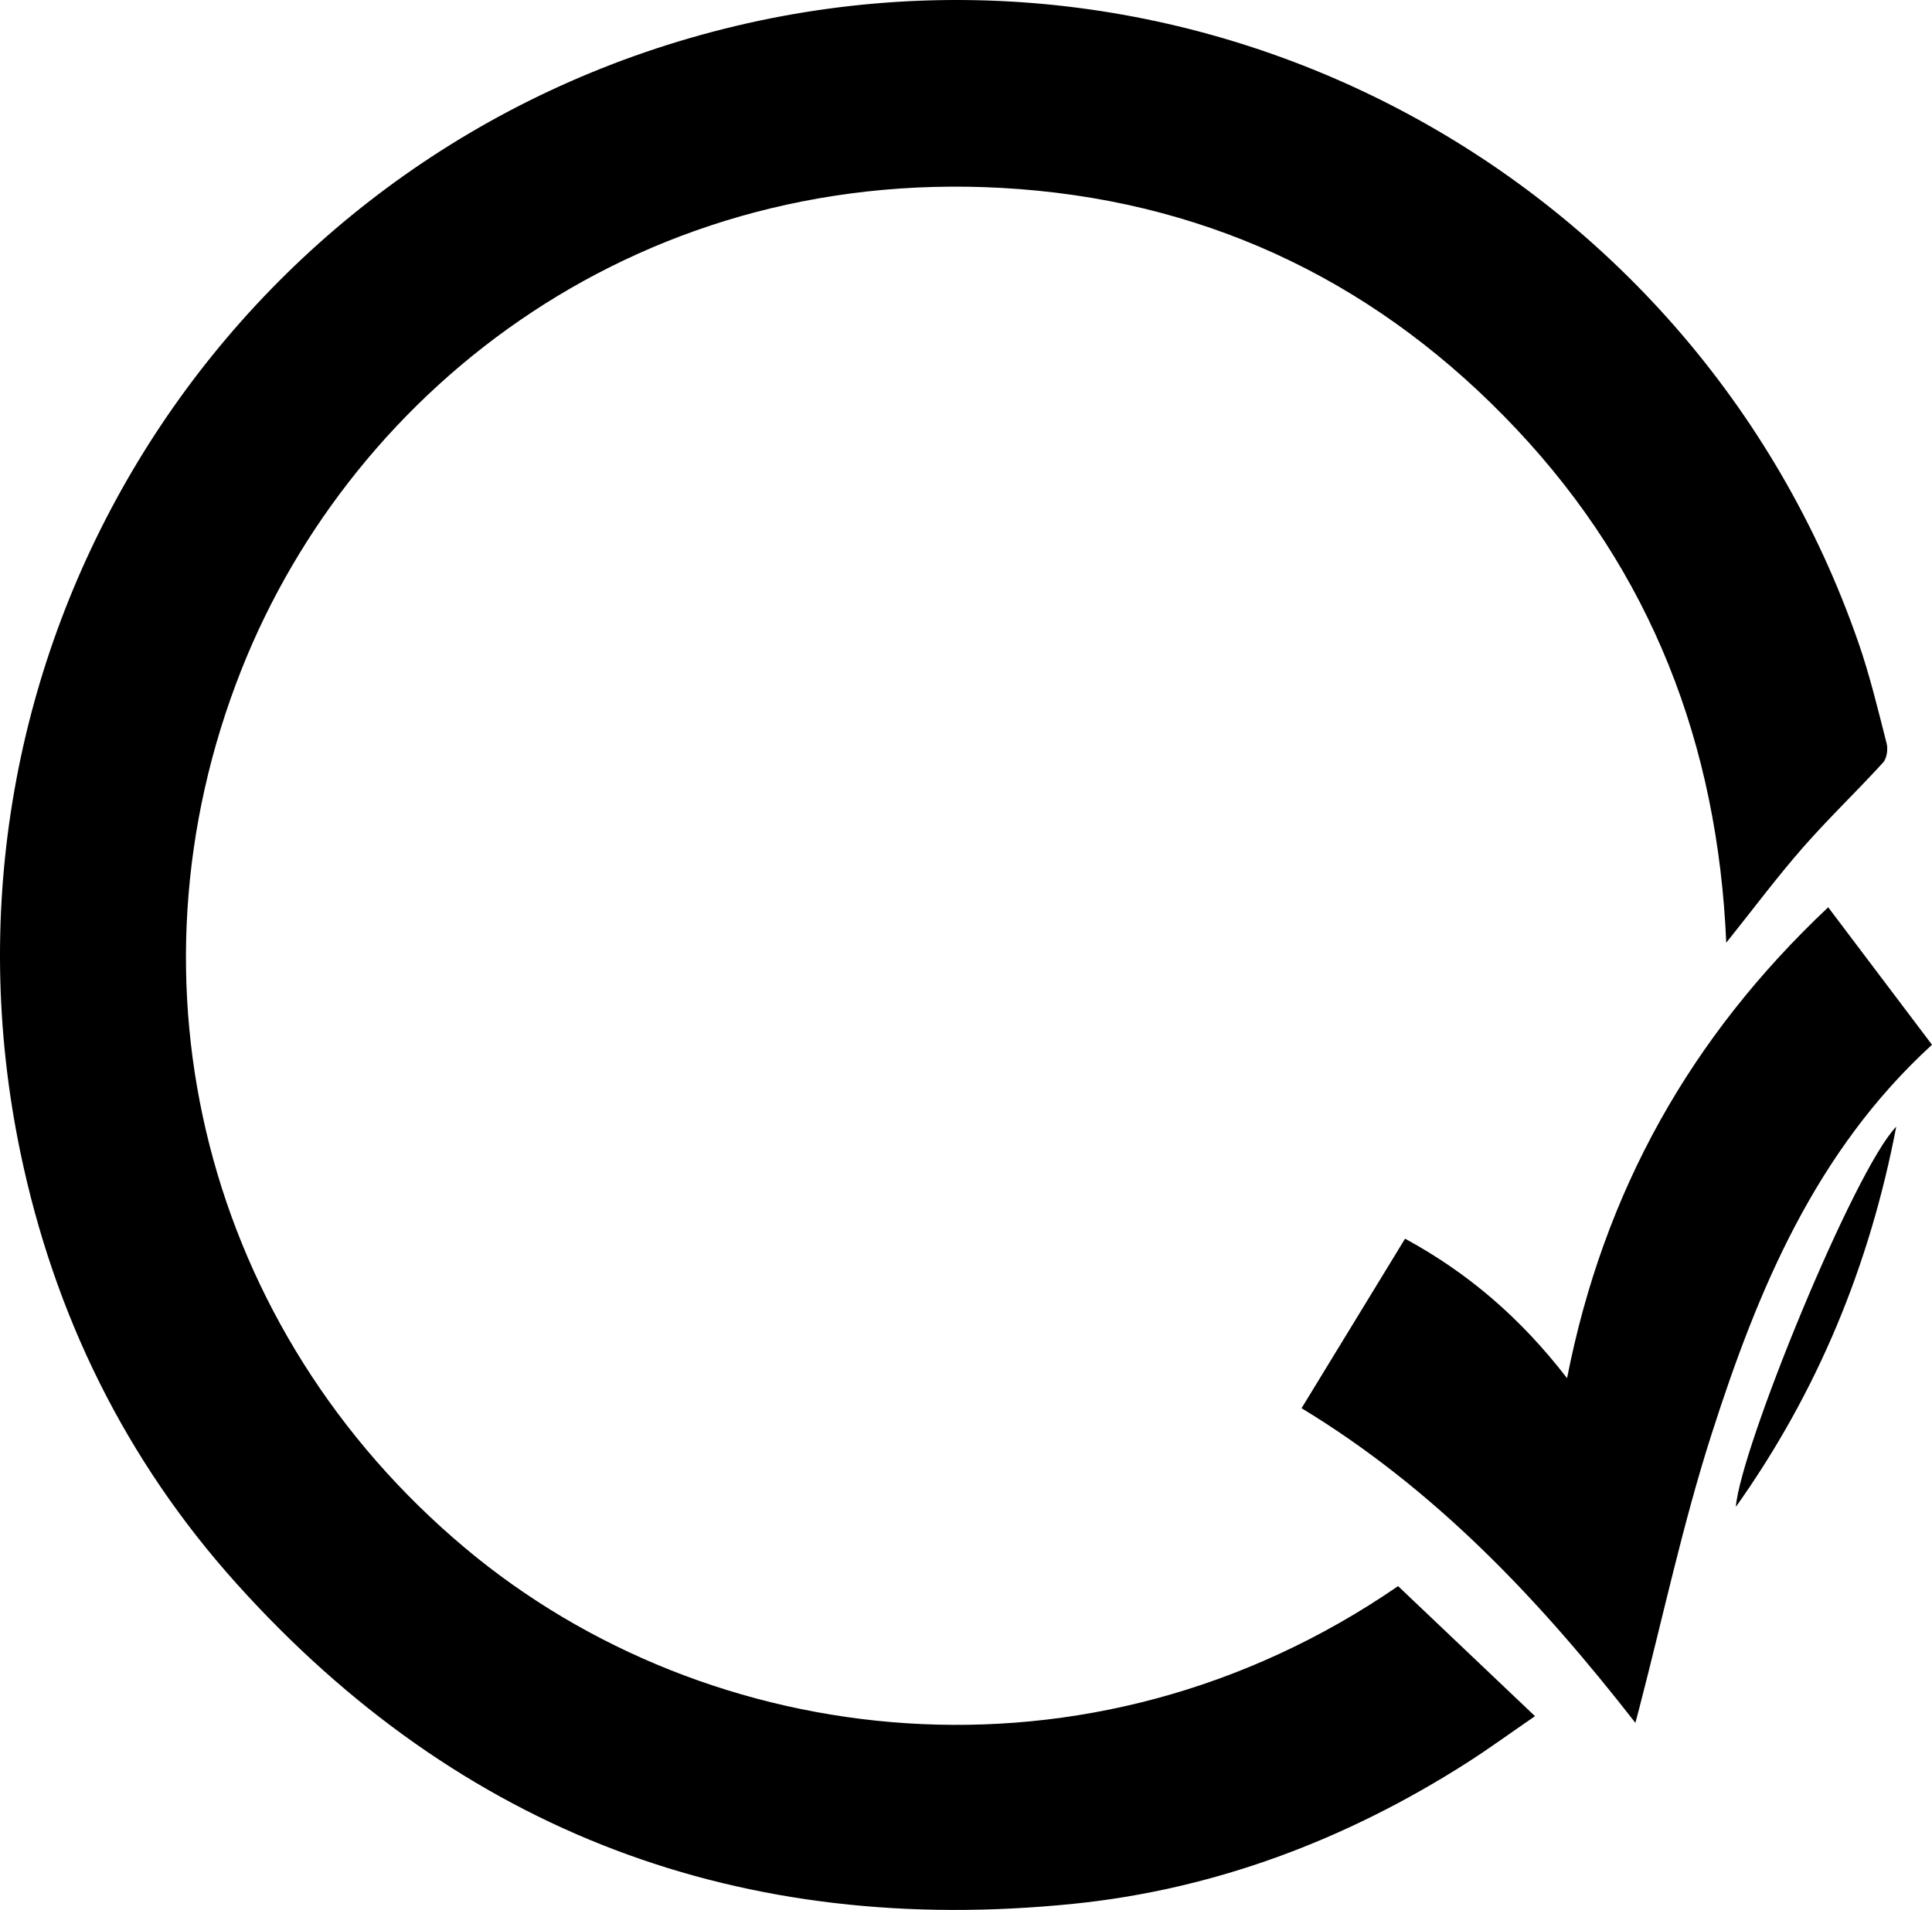
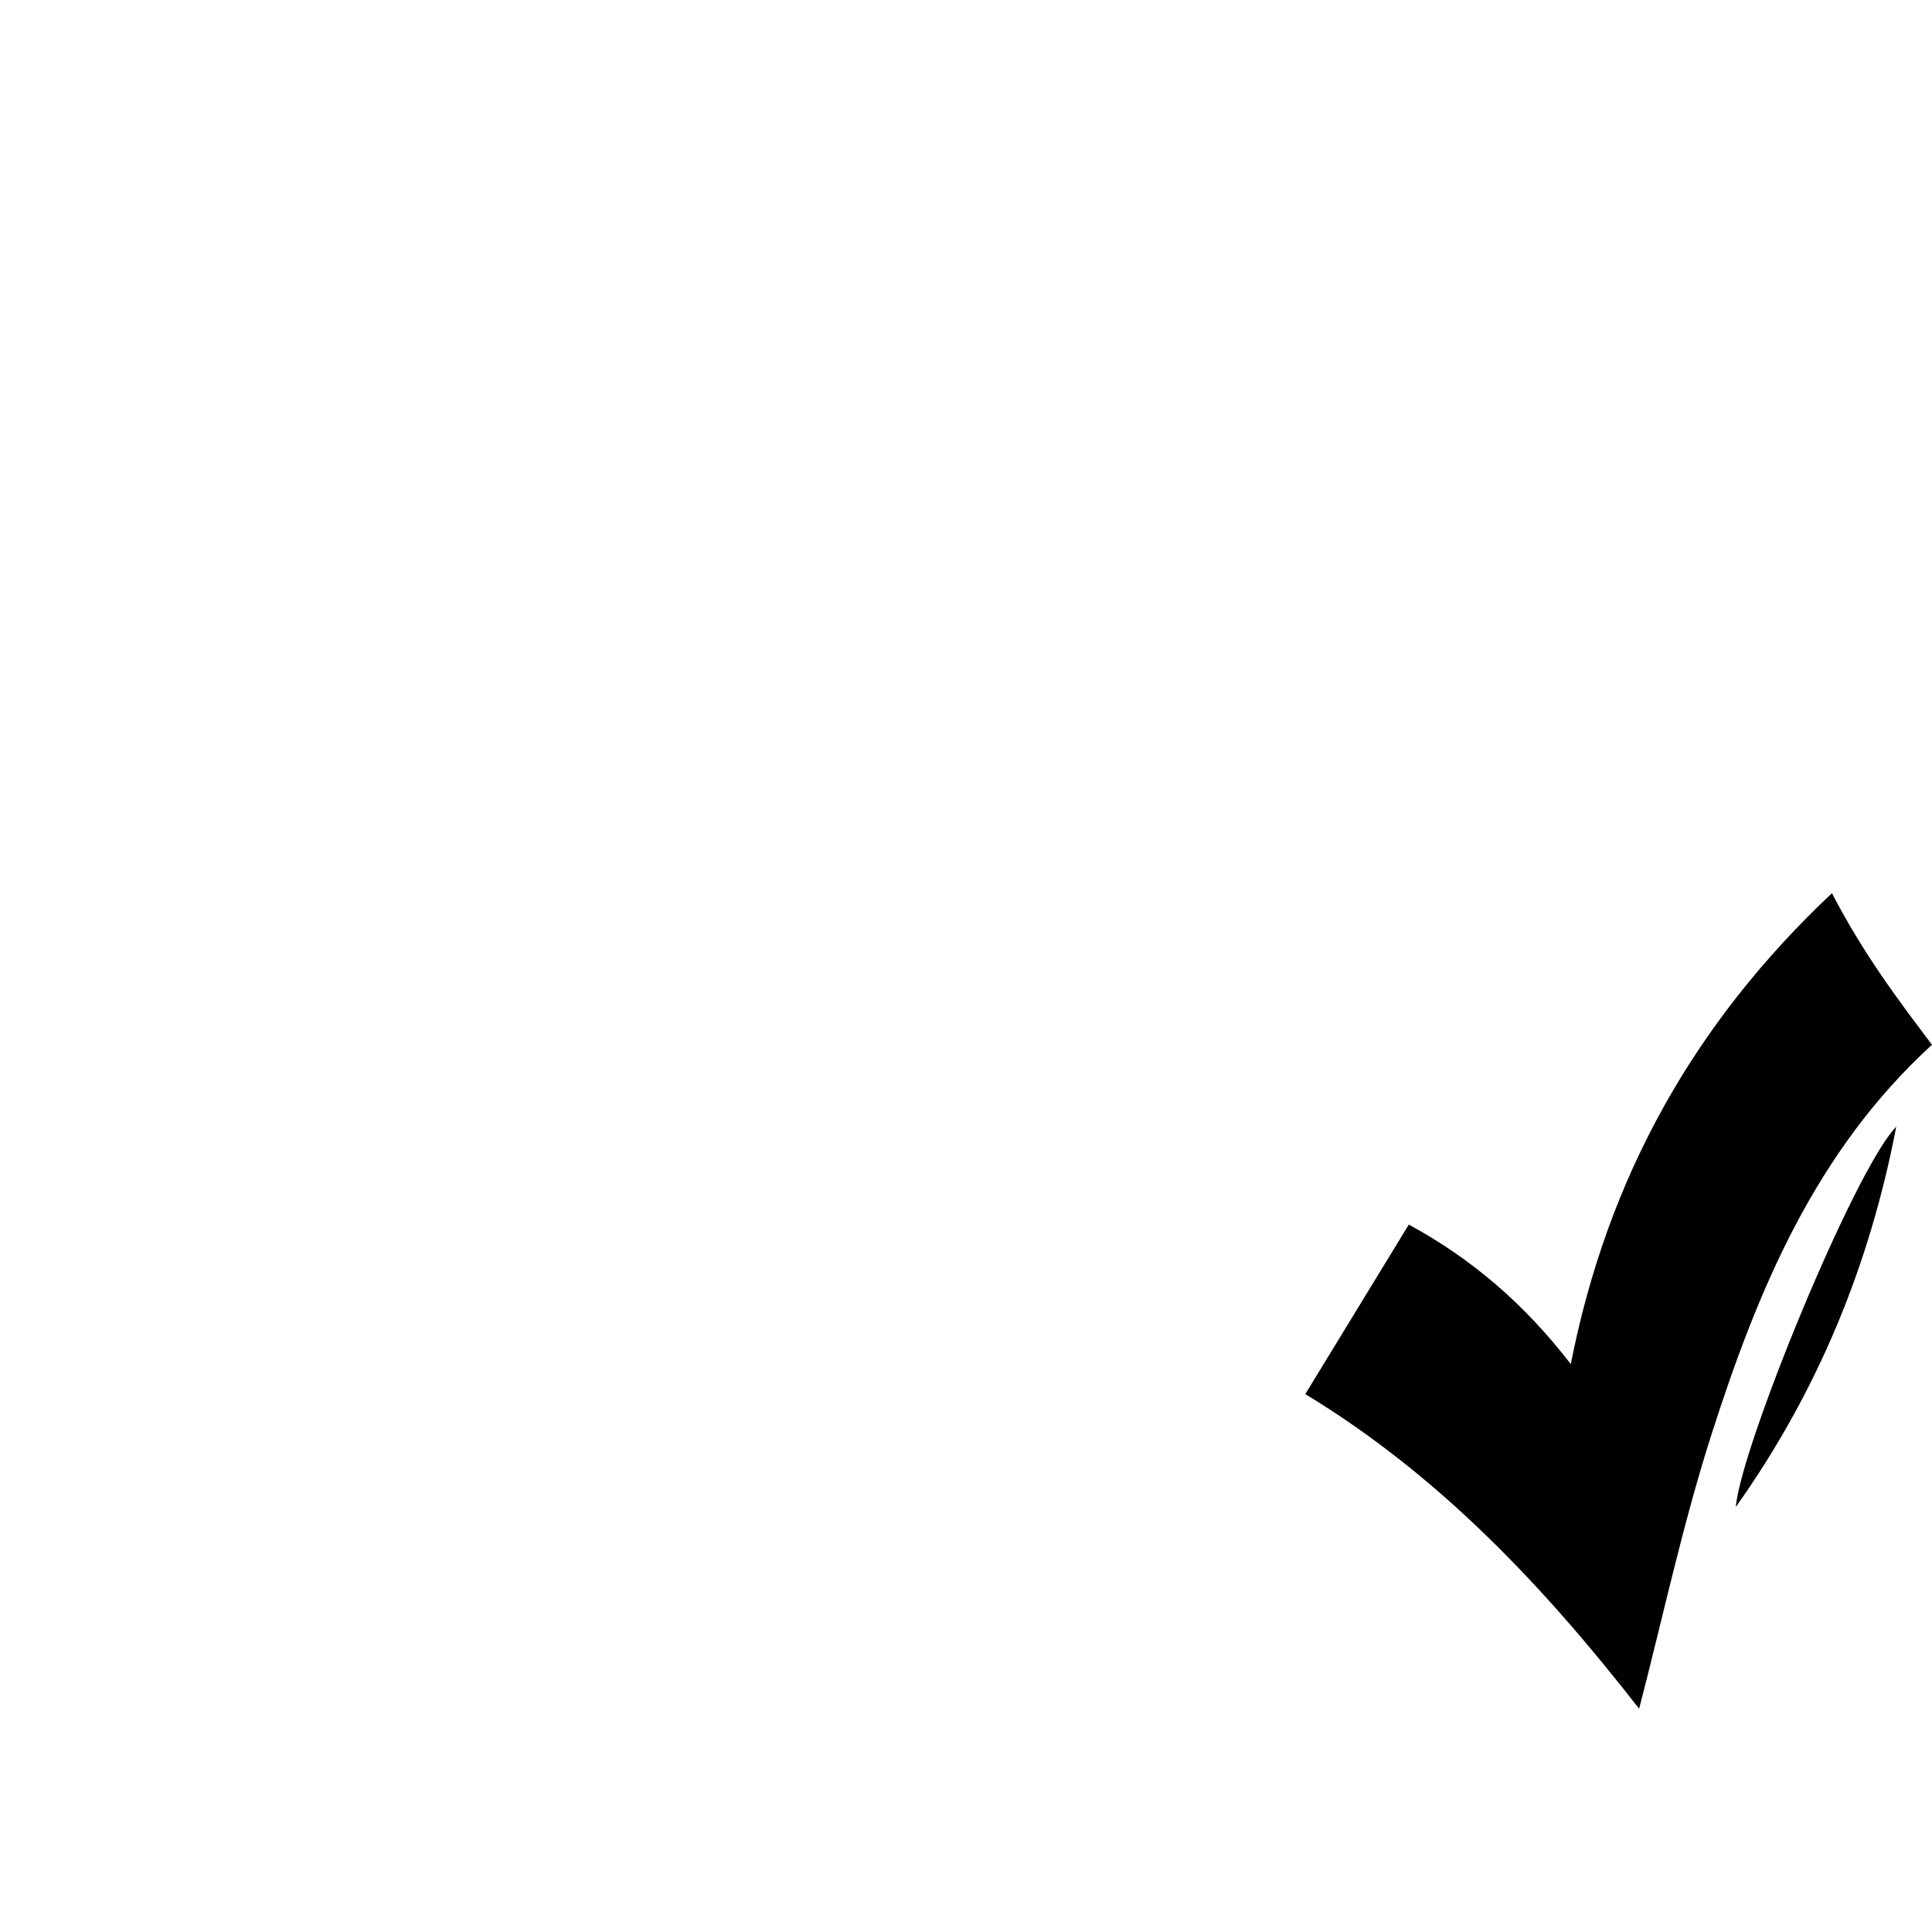
<svg xmlns="http://www.w3.org/2000/svg" version="1.1" id="Layer_1" x="0px" y="0px" width="283.465px" height="280.282px" viewBox="0 0 283.465 280.282" enable-background="new 0 0 283.465 280.282" xml:space="preserve">
-   <path d="M205.129,232.762c6.657,6.324,13.123,12.467,20.088,19.084c-3.797,2.608-6.832,4.824-9.994,6.843  c-17.659,11.274-36.957,18.577-57.701,20.689c-48.659,4.955-89.963-10.431-122.834-47.004  c-16.284-18.118-26.729-39.427-31.686-63.213C-12.094,96.722,31.15,25.919,101.192,5.595  c71.984-20.887,147.101,18.466,171.484,88.726c1.674,4.823,2.864,9.819,4.133,14.773c0.22,0.858,0.033,2.203-0.525,2.814  c-3.857,4.226-8.009,8.187-11.776,12.488c-3.755,4.288-7.17,8.873-11.229,13.946c-1.252-29.156-11.027-54.365-30.743-75.328  c-19.786-21.038-44.247-33.069-72.958-35.263c-54.92-4.197-97.613,28.734-114.159,70.54c-18.245,46.099-5.161,97.024,32.842,128.899  C103.917,257.096,159.786,263.954,205.129,232.762z" />
-   <path d="M283.465,153.315c-17.155,15.69-25.574,36.046-32.333,57.123c-4.239,13.217-7.137,26.863-10.637,40.317  c-0.139,0.535-0.283,1.068-0.549,2.07c-14.081-18.078-29.381-34.282-48.98-46.174c5.102-8.358,10.05-16.463,15.187-24.877  c9.235,5.027,16.906,11.584,23.768,20.472c5.392-27.448,18.116-50.078,38.313-69.104  C273.469,140.075,278.394,146.599,283.465,153.315z" />
+   <path d="M283.465,153.315c-17.155,15.69-25.574,36.046-32.333,57.123c-4.239,13.217-7.137,26.863-10.637,40.317  c-14.081-18.078-29.381-34.282-48.98-46.174c5.102-8.358,10.05-16.463,15.187-24.877  c9.235,5.027,16.906,11.584,23.768,20.472c5.392-27.448,18.116-50.078,38.313-69.104  C273.469,140.075,278.394,146.599,283.465,153.315z" />
  <path d="M278.22,165.335c-3.915,20.437-11.559,38.931-23.536,55.803C255.353,212.555,272.054,171.668,278.22,165.335z" />
</svg>